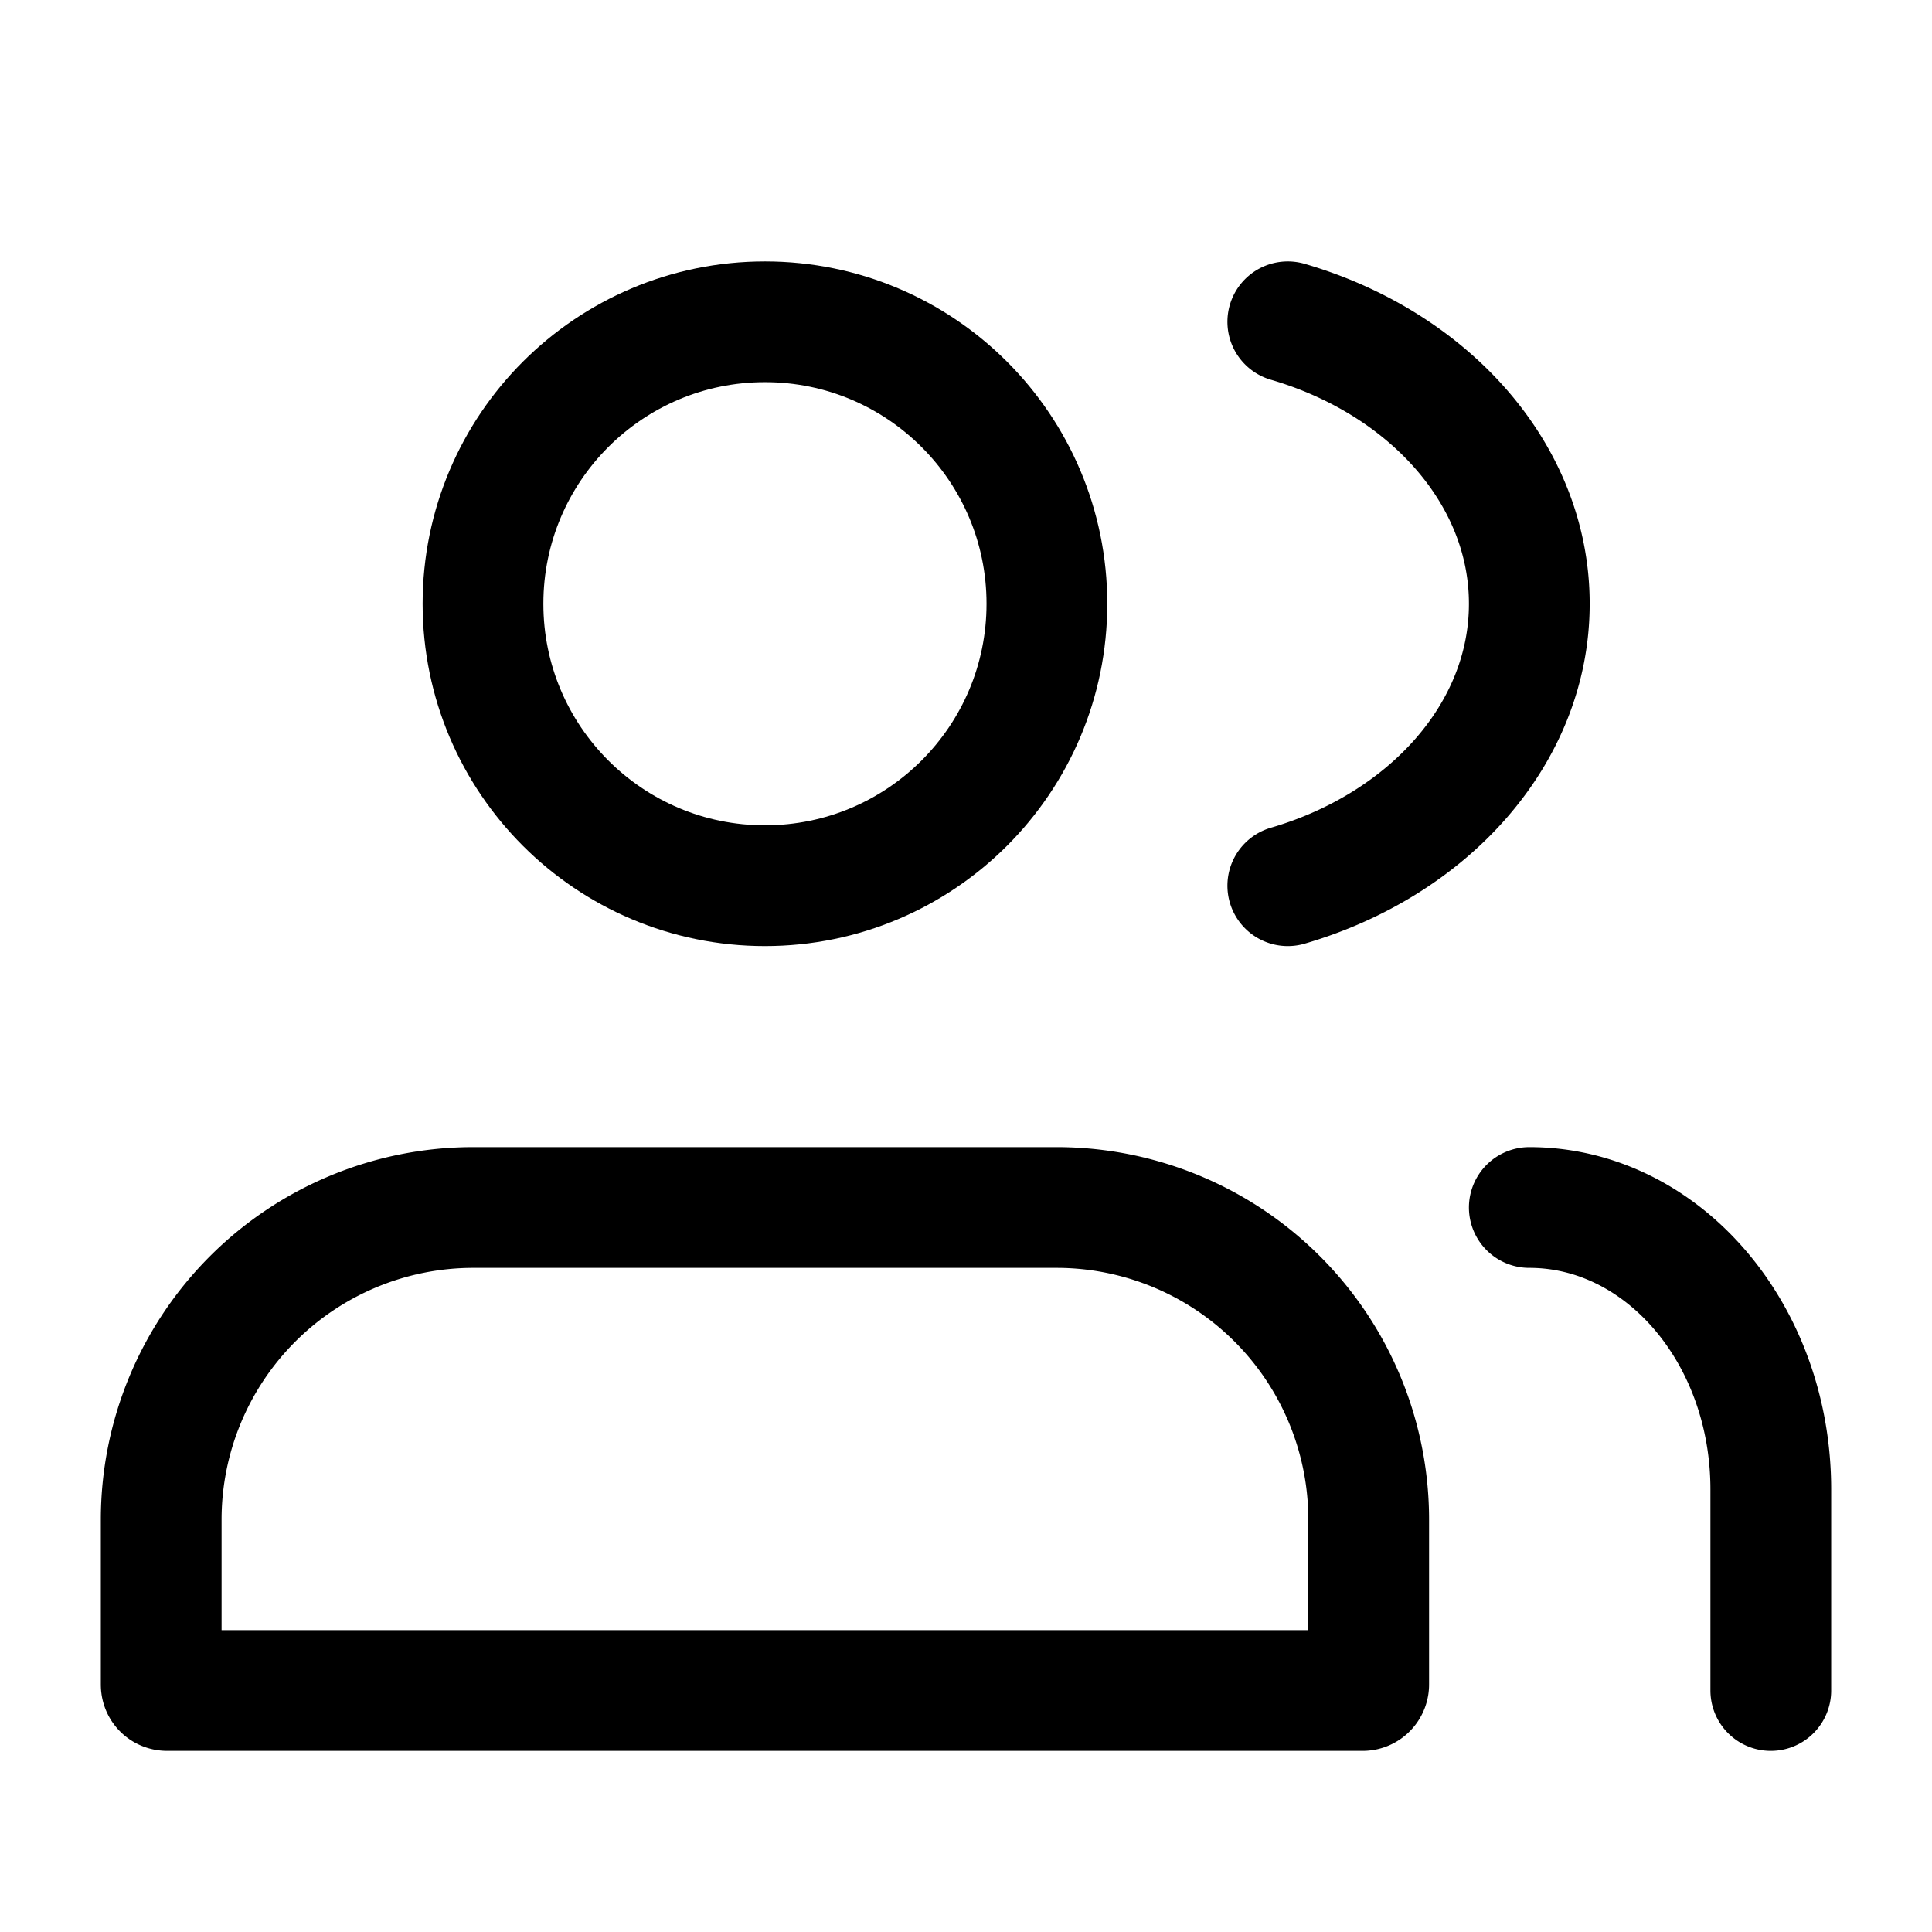
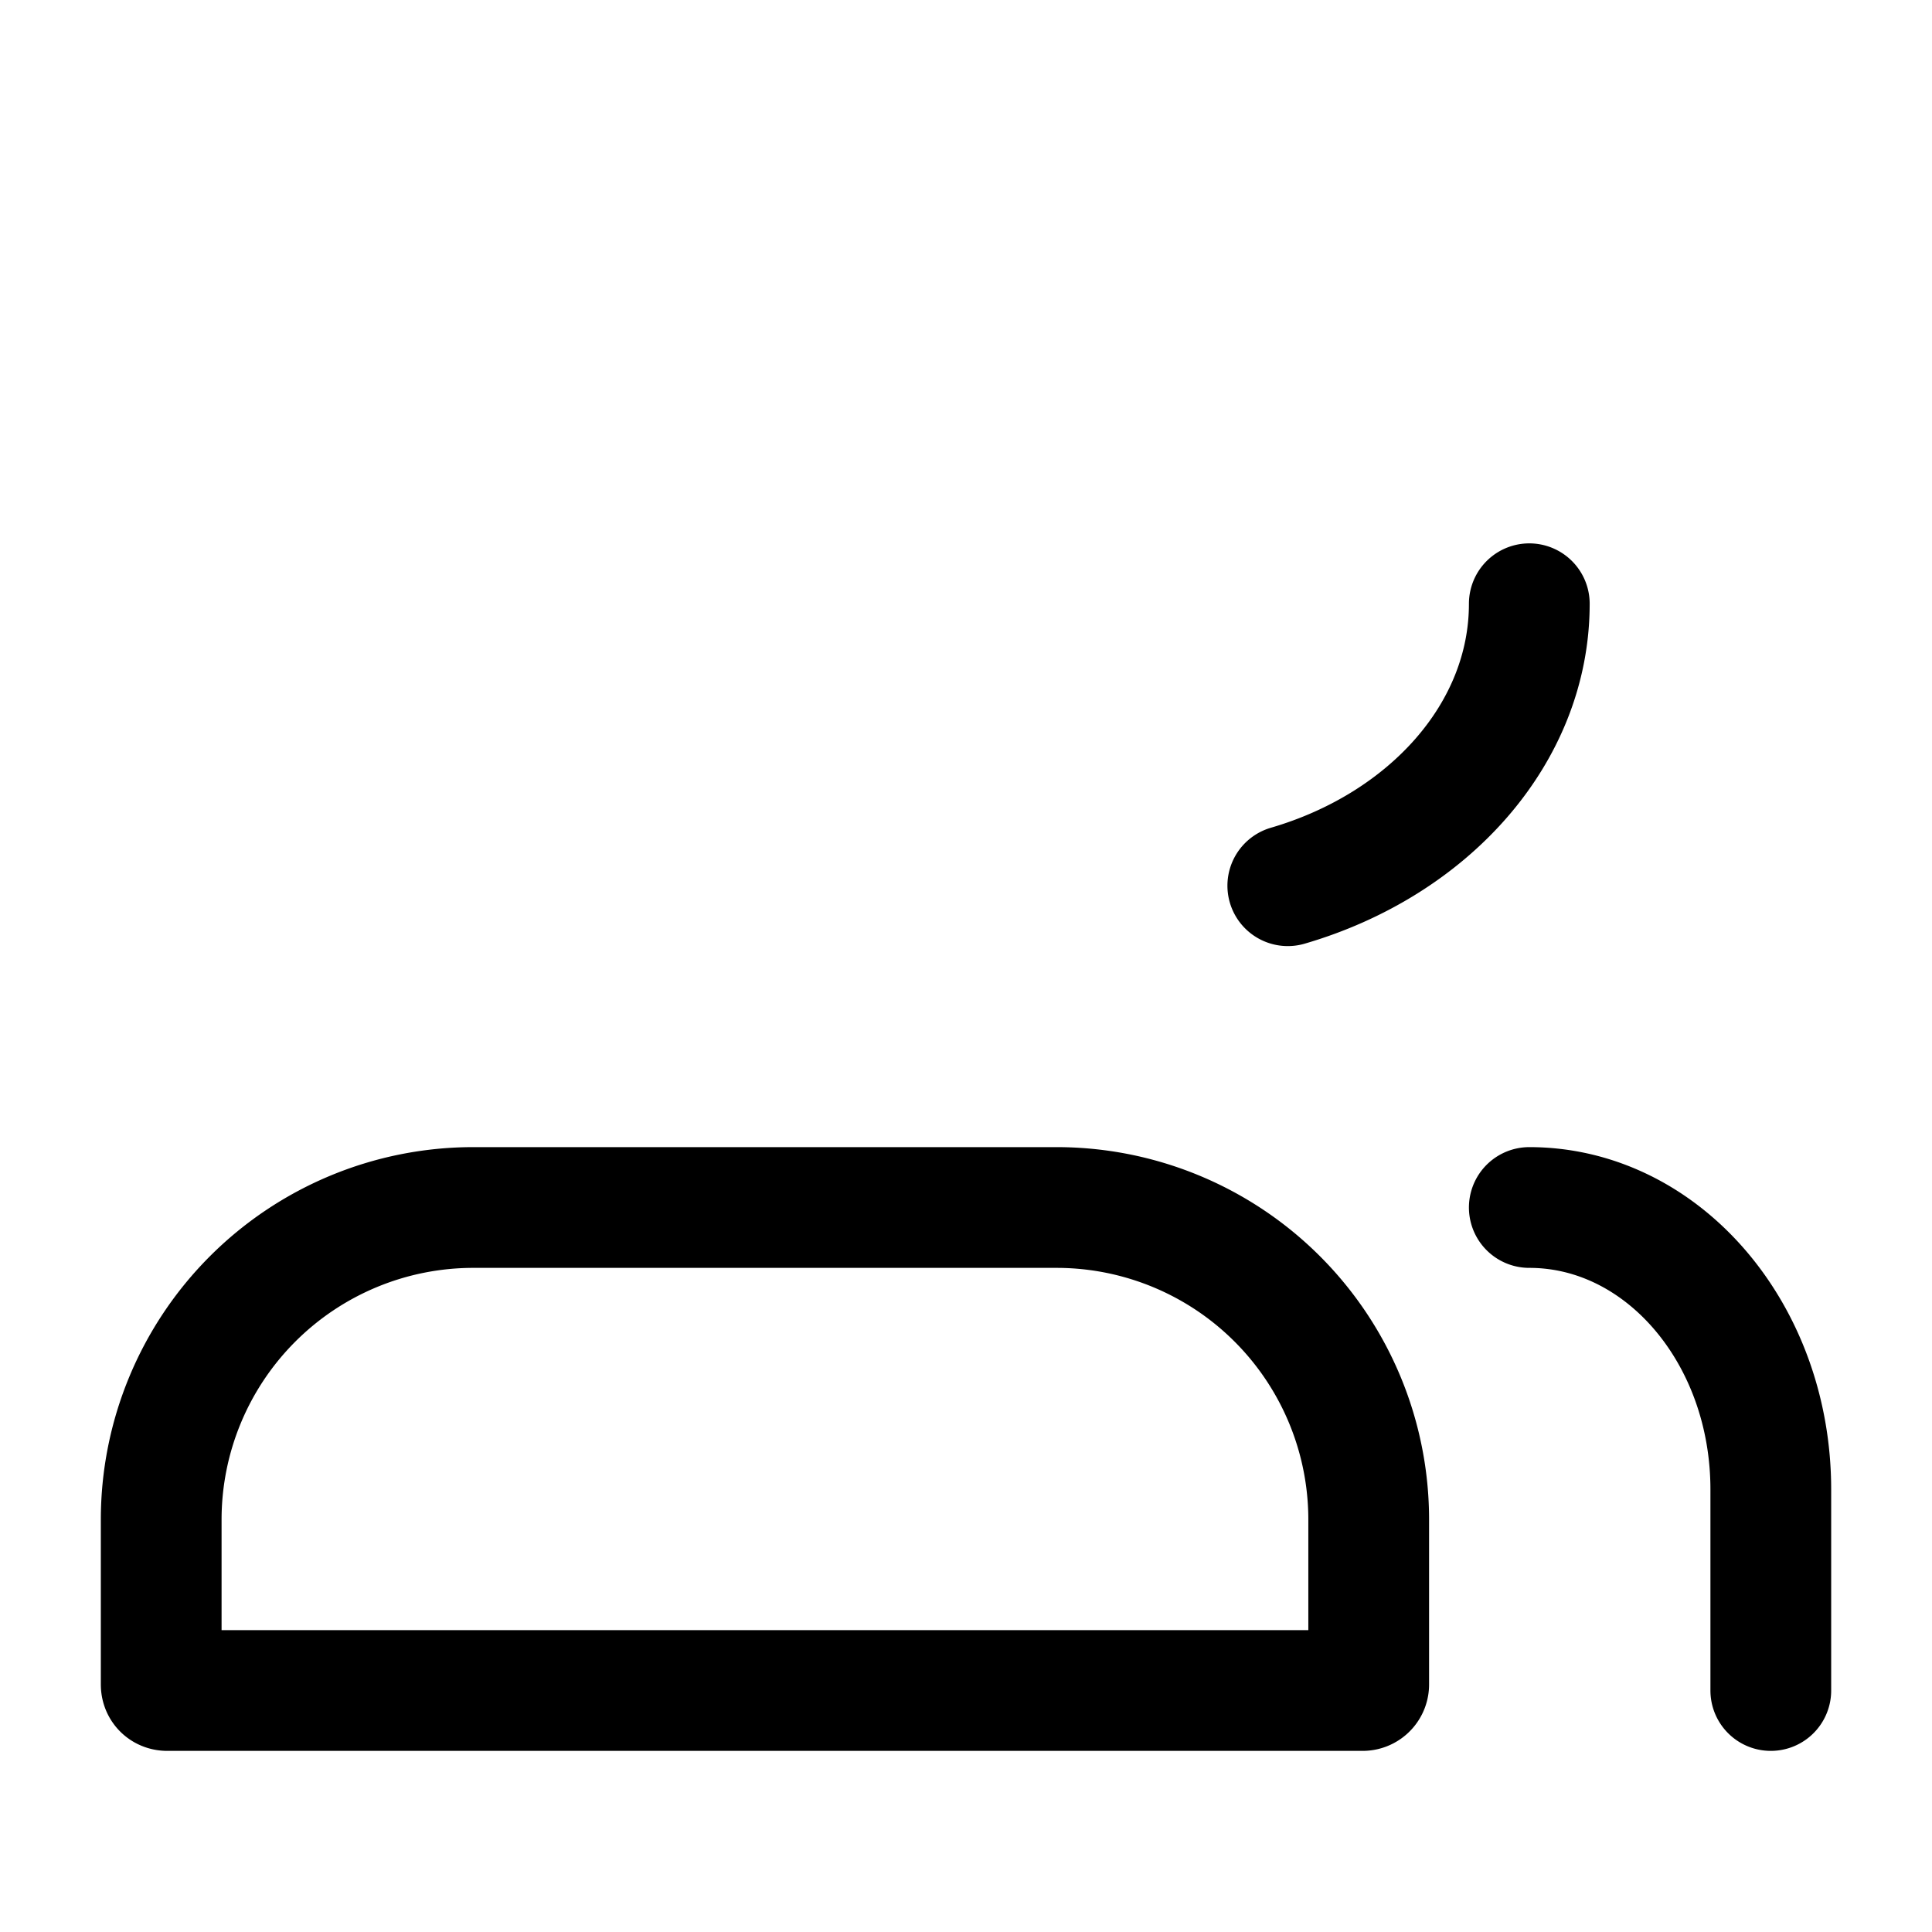
<svg xmlns="http://www.w3.org/2000/svg" fill="none" viewBox="0 0 32 32">
-   <circle cx="12.67" cy="10" r="4.67" stroke="currentColor" stroke-width="2" />
-   <path d="M21.33 14.67c2.33-.68 4-2.52 4-4.67s-1.67-3.99-4-4.67M17.5 20H7.83a5.17 5.17 0 0 0-5.16 5.17v2.73c0 .06.04.1.1.1h19.8a.1.1 0 0 0 .1-.1v-2.73A5.17 5.17 0 0 0 17.5 20Zm11.83 8v-3.33c0-2.58-1.79-4.67-4-4.67" stroke="currentColor" stroke-width="2" stroke-linecap="round" />
+   <path d="M21.33 14.67c2.33-.68 4-2.52 4-4.67M17.5 20H7.83a5.17 5.17 0 0 0-5.16 5.17v2.73c0 .06.04.1.1.1h19.8a.1.1 0 0 0 .1-.1v-2.73A5.17 5.17 0 0 0 17.5 20Zm11.83 8v-3.33c0-2.58-1.79-4.67-4-4.67" stroke="currentColor" stroke-width="2" stroke-linecap="round" />
</svg>